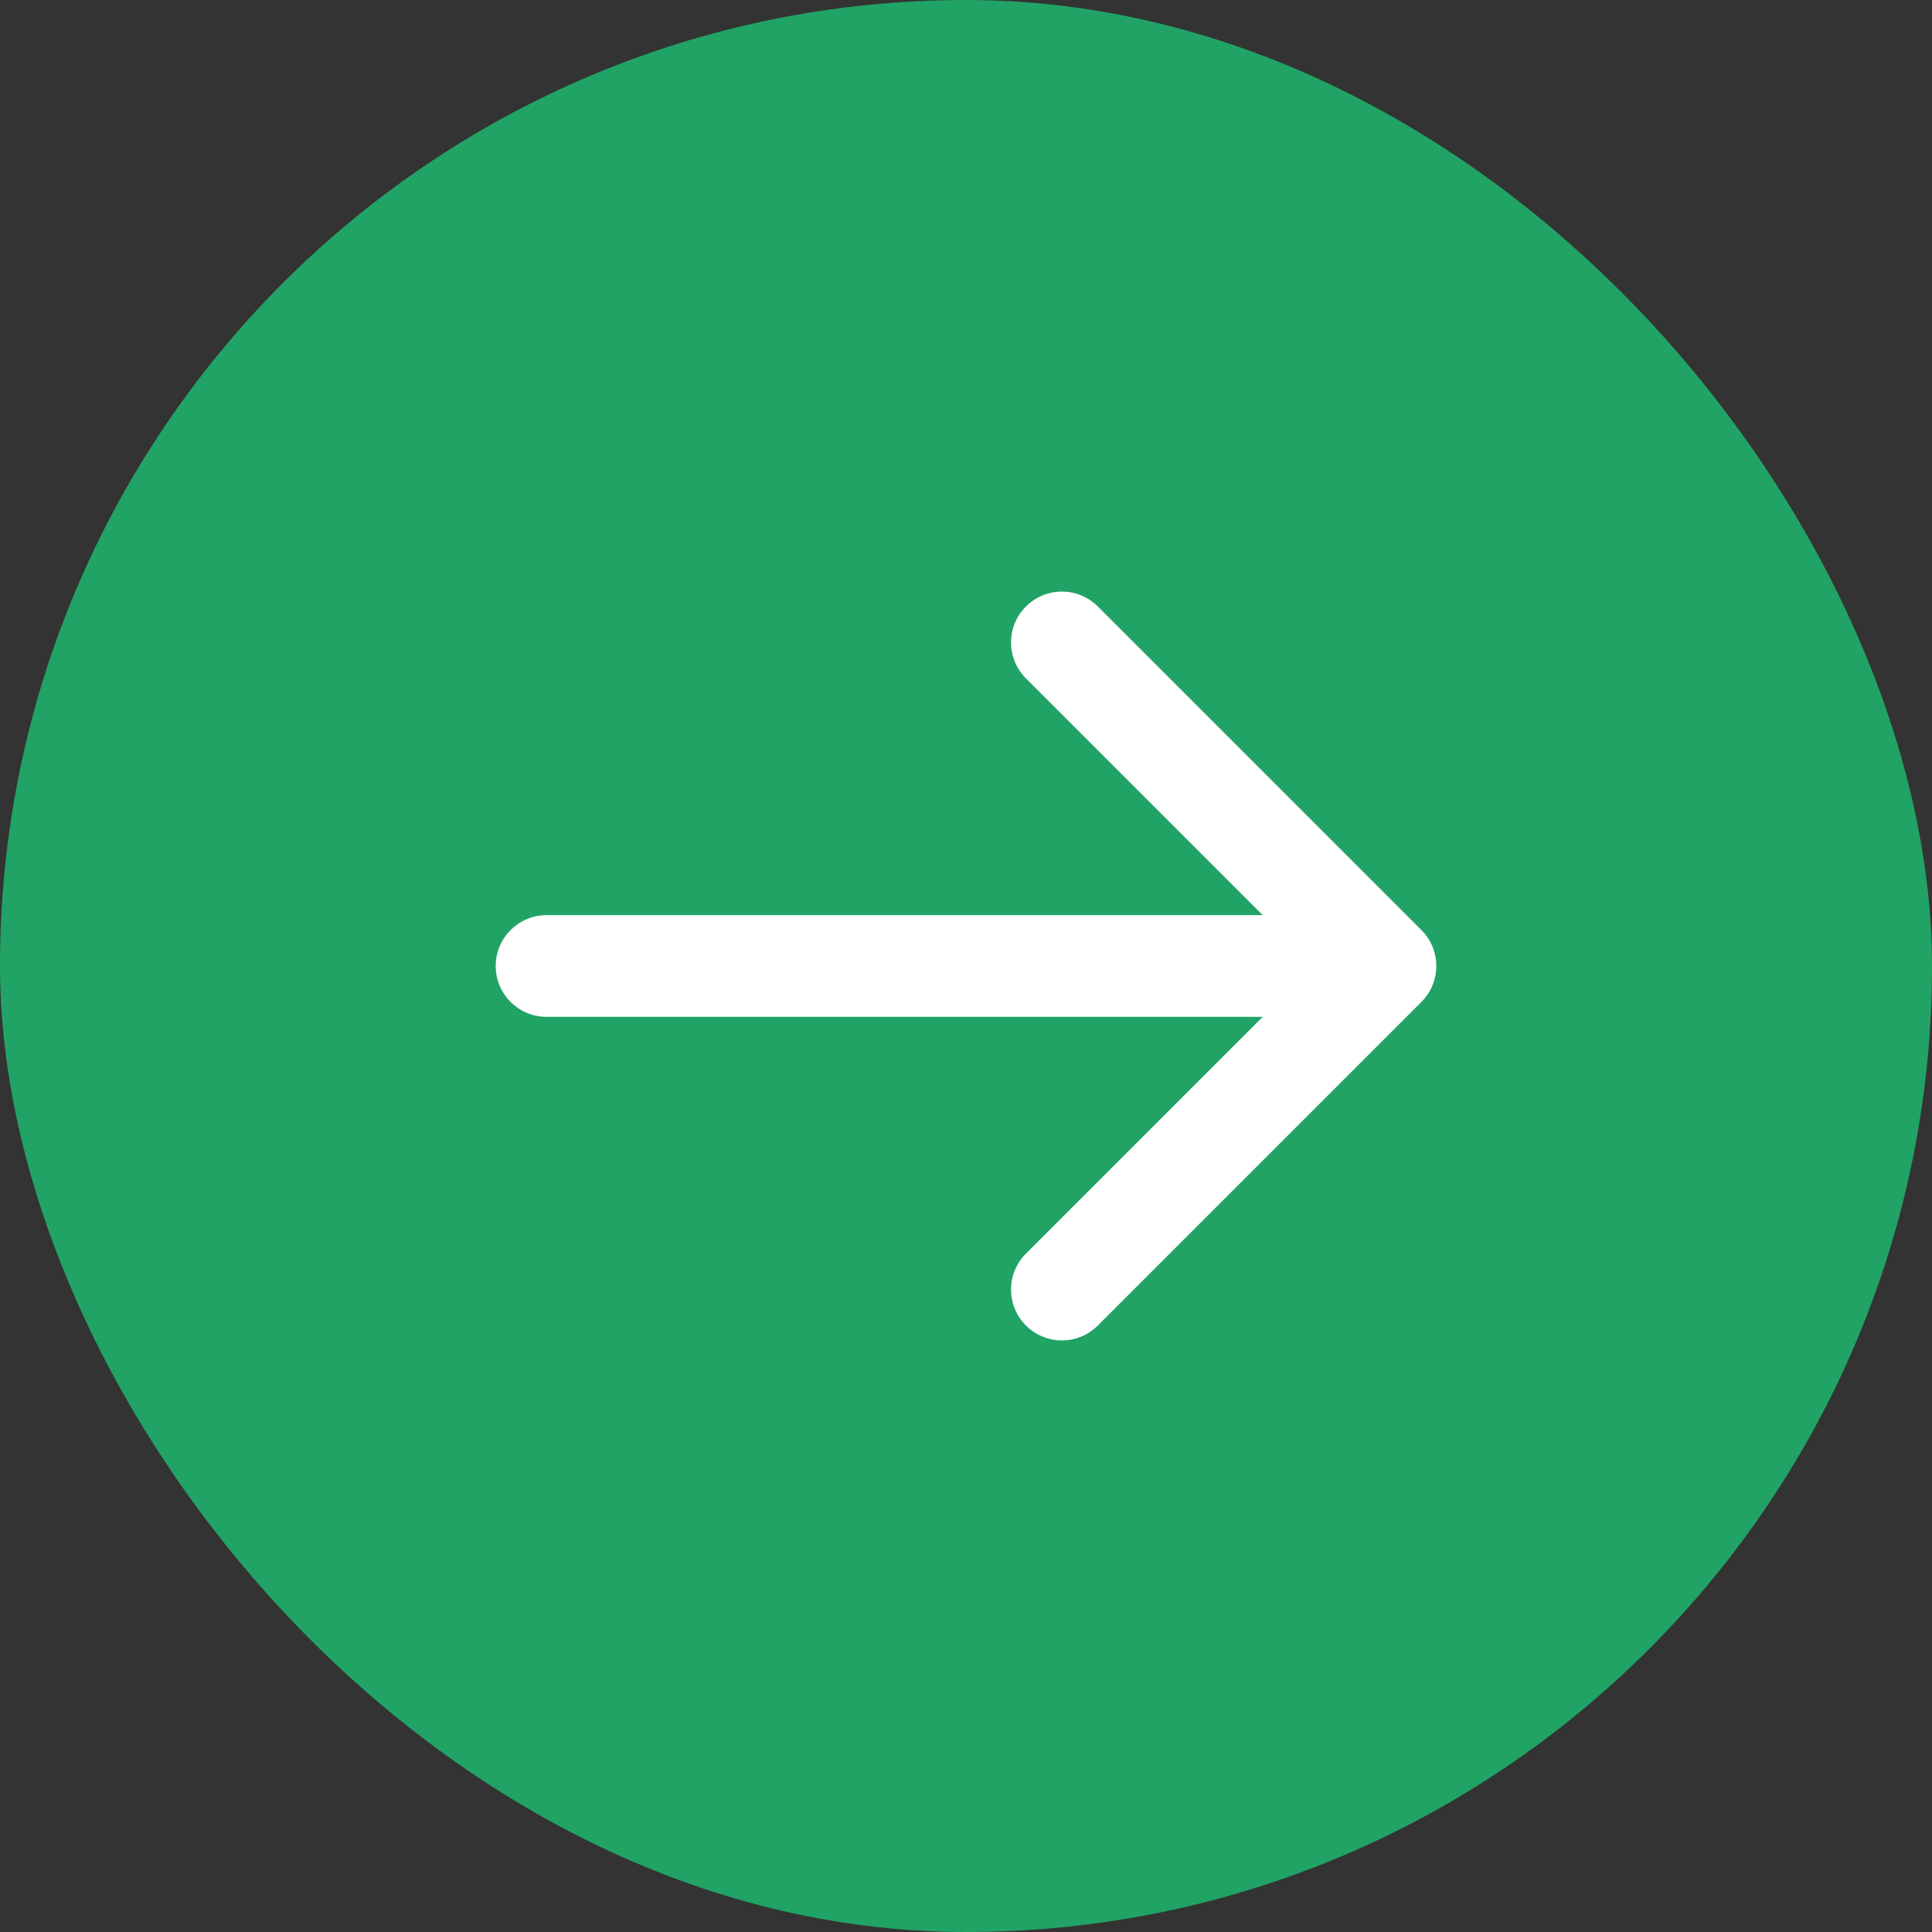
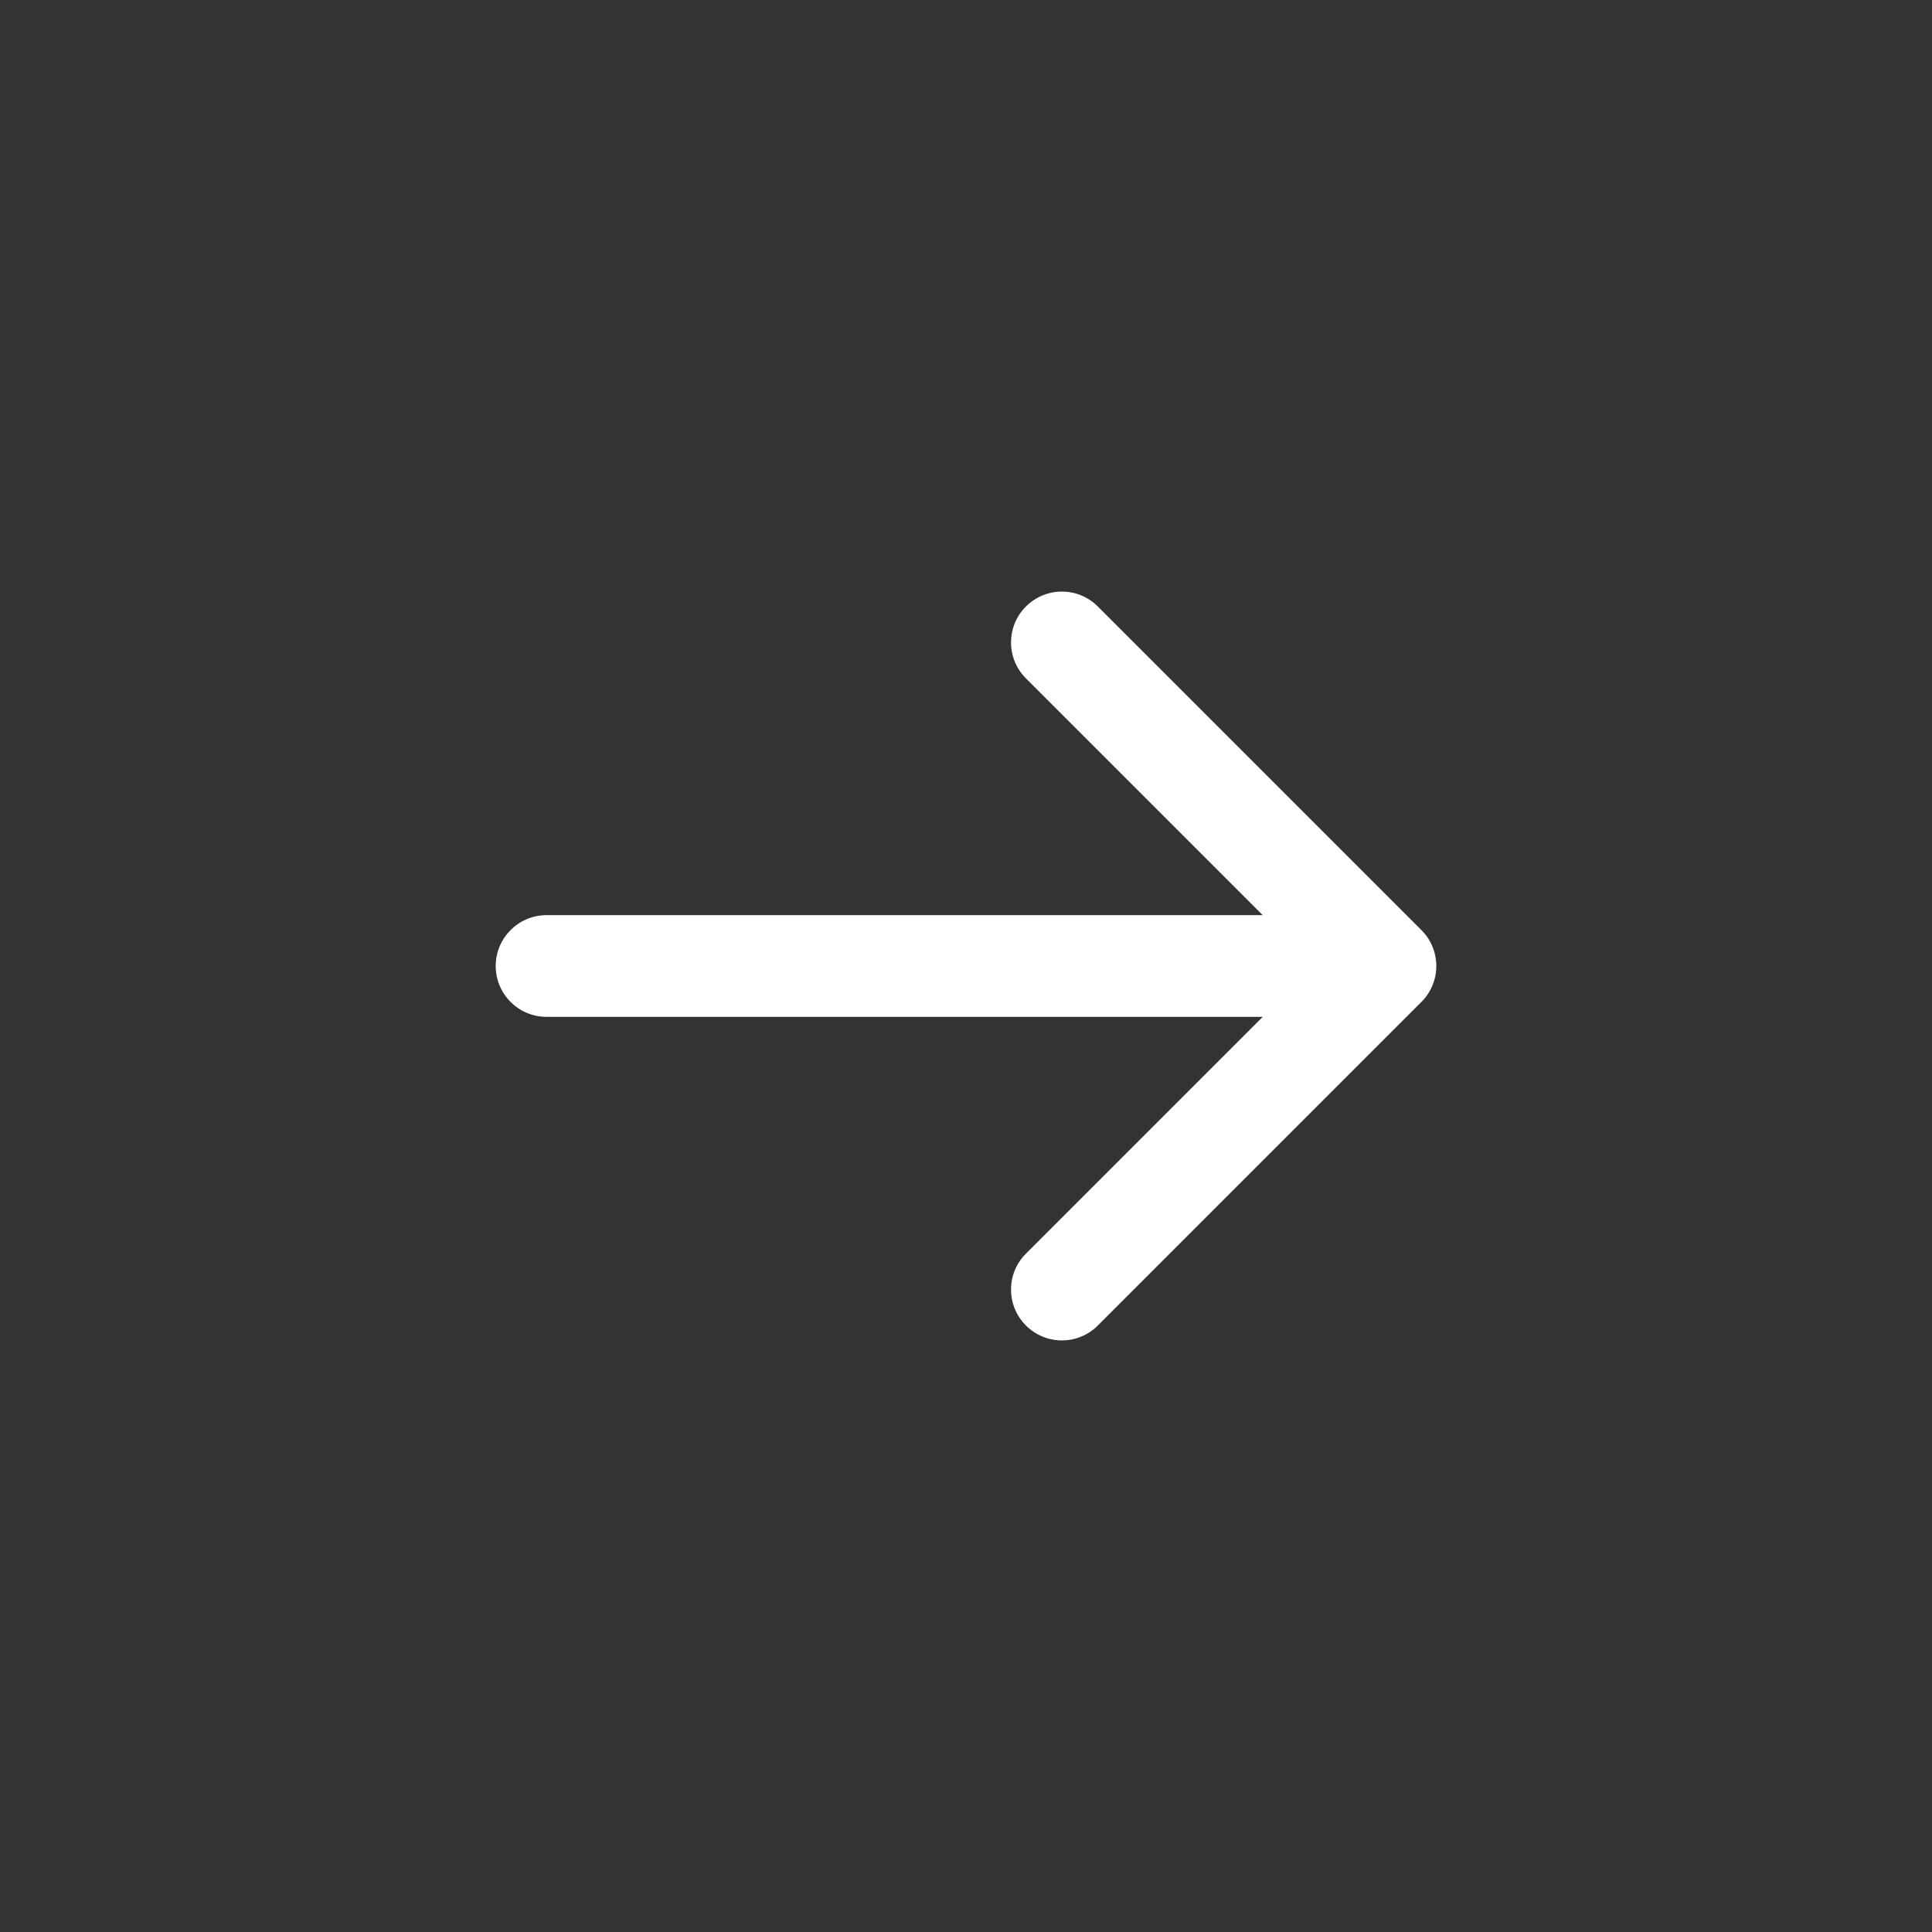
<svg xmlns="http://www.w3.org/2000/svg" width="38" height="38" viewBox="0 0 38 38" fill="none">
  <rect x="0" y="0" width="38" height="38" fill="#333333" stroke="none" />
-   <rect width="38" height="38" rx="19" fill="#21A365" />
  <path d="M10.75 18C10.198 18 9.75 18.448 9.75 19C9.75 19.552 10.198 20 10.75 20V18ZM27.957 19.707C28.348 19.317 28.348 18.683 27.957 18.293L21.593 11.929C21.203 11.538 20.57 11.538 20.179 11.929C19.788 12.319 19.788 12.953 20.179 13.343L25.836 19L20.179 24.657C19.788 25.047 19.788 25.68 20.179 26.071C20.57 26.462 21.203 26.462 21.593 26.071L27.957 19.707ZM10.75 20H27.25V18H10.75V20Z" fill="white" />
</svg>